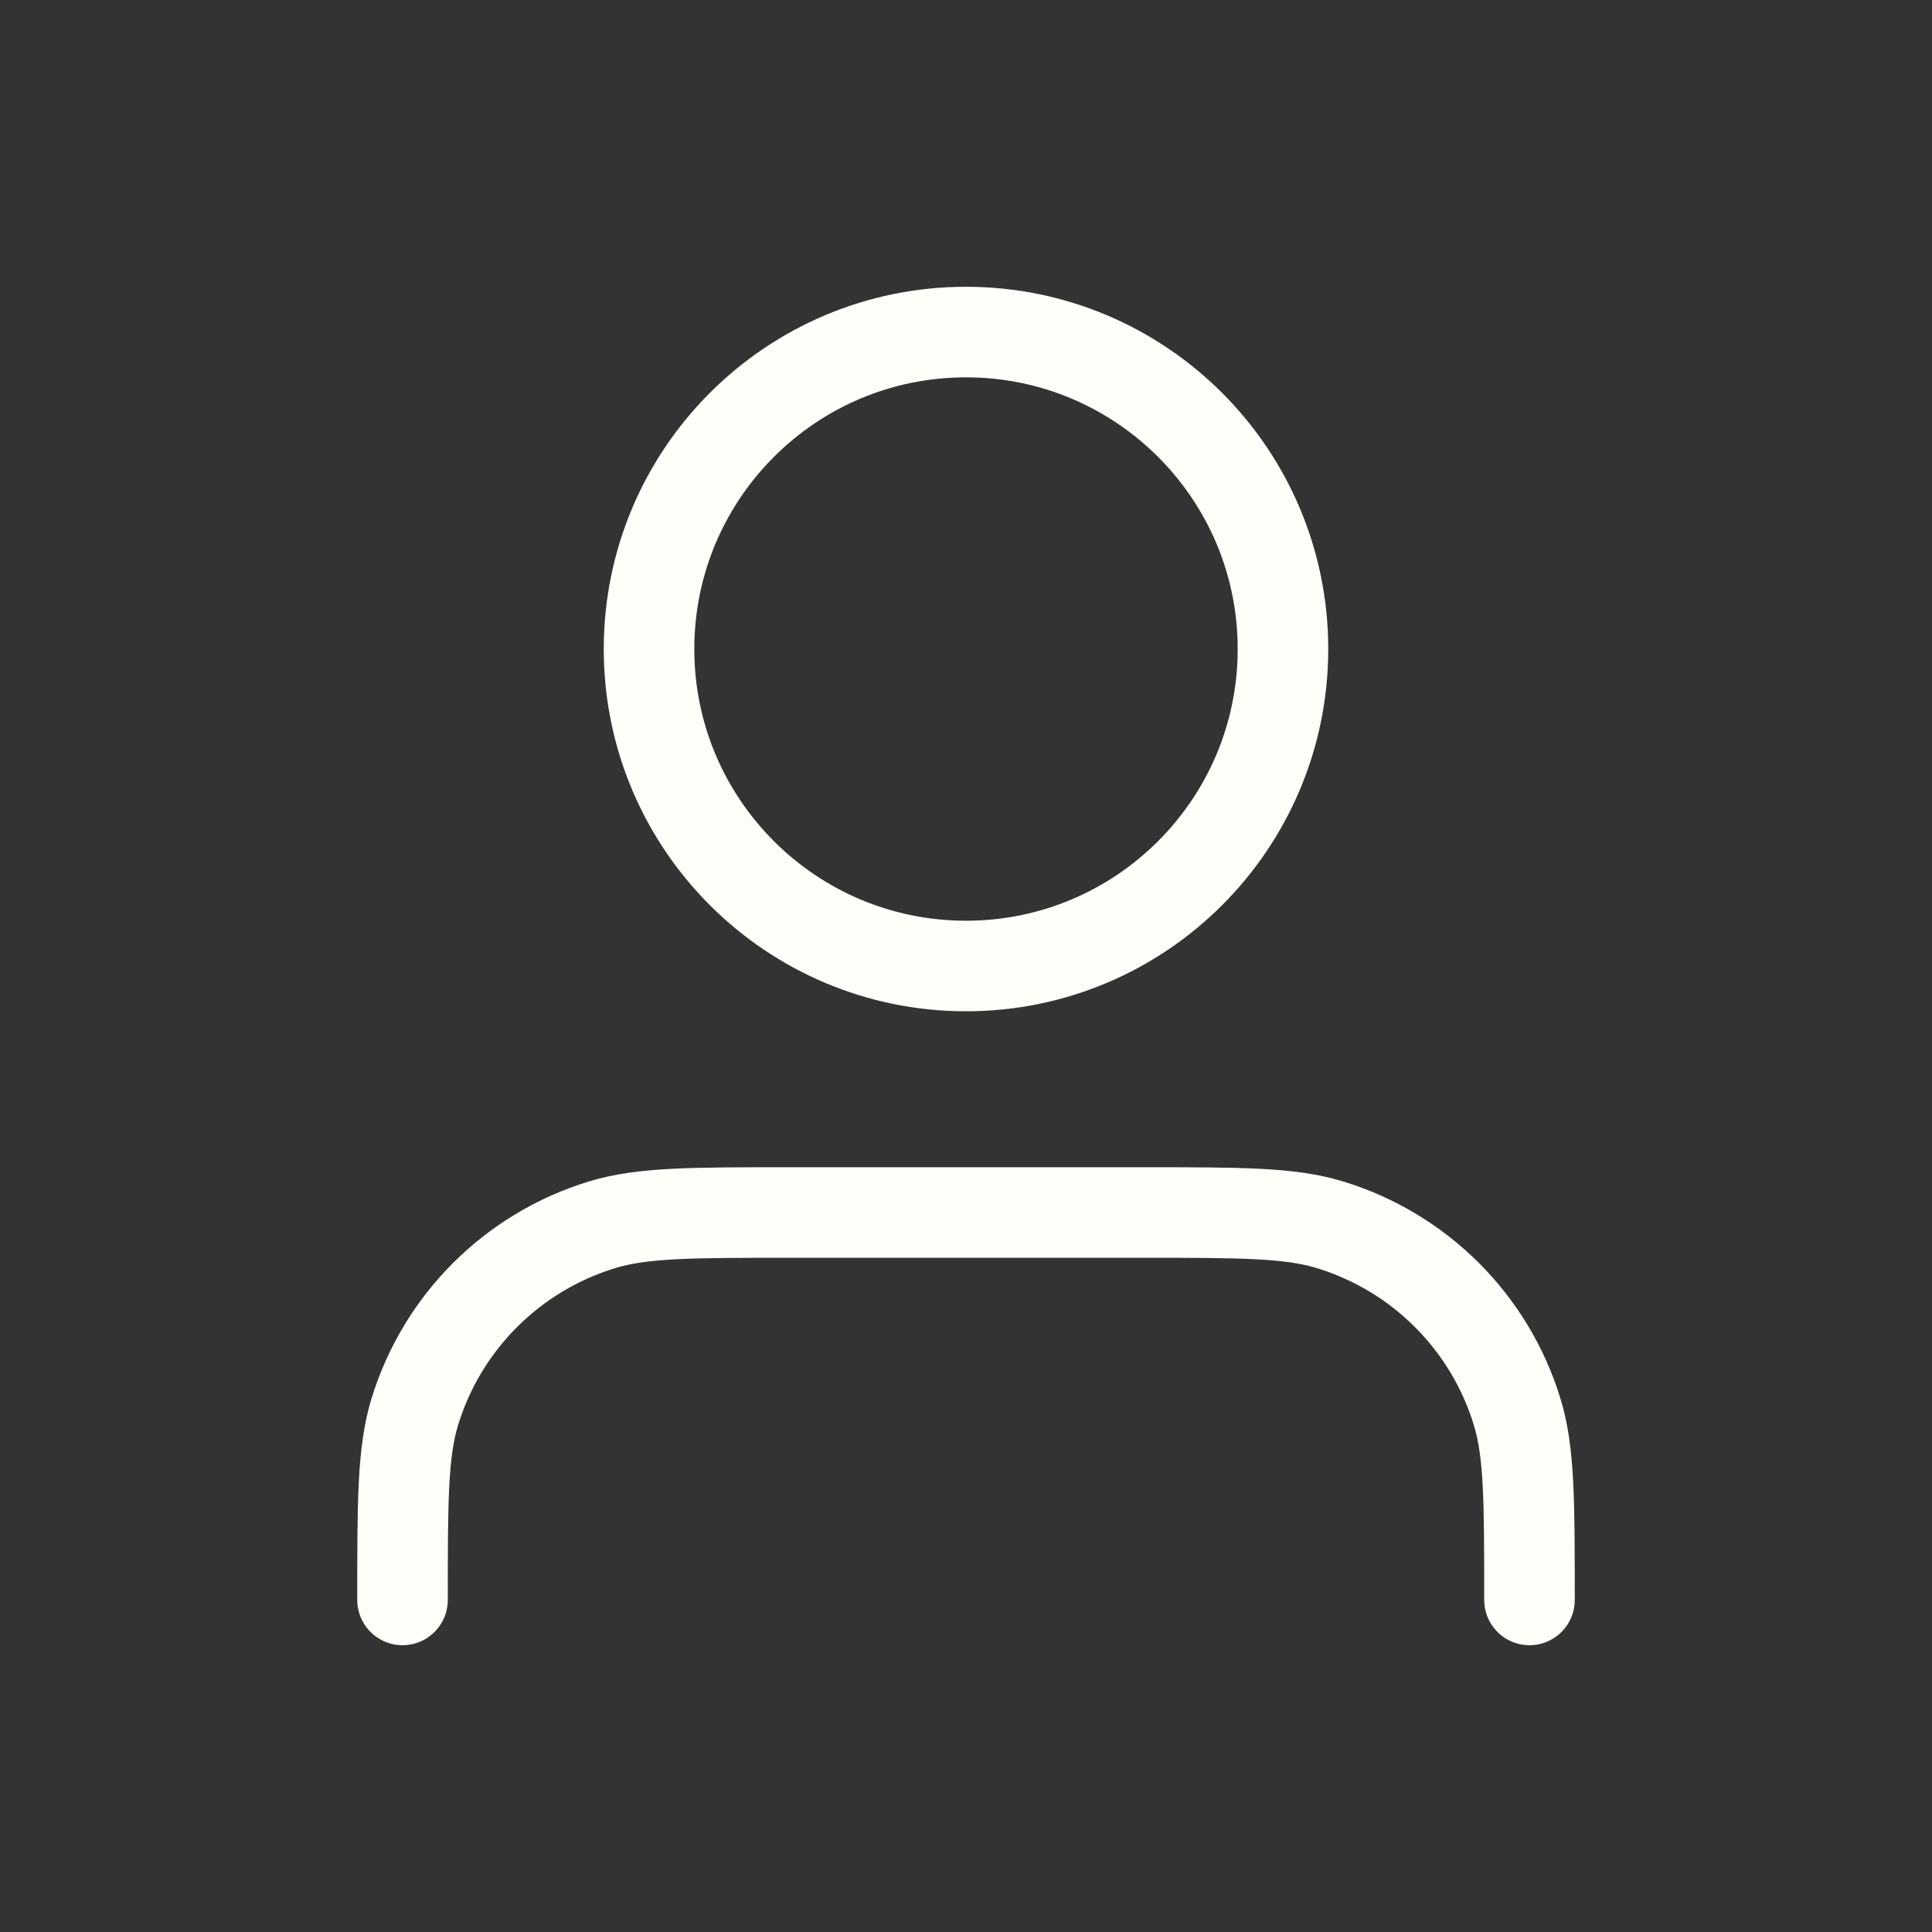
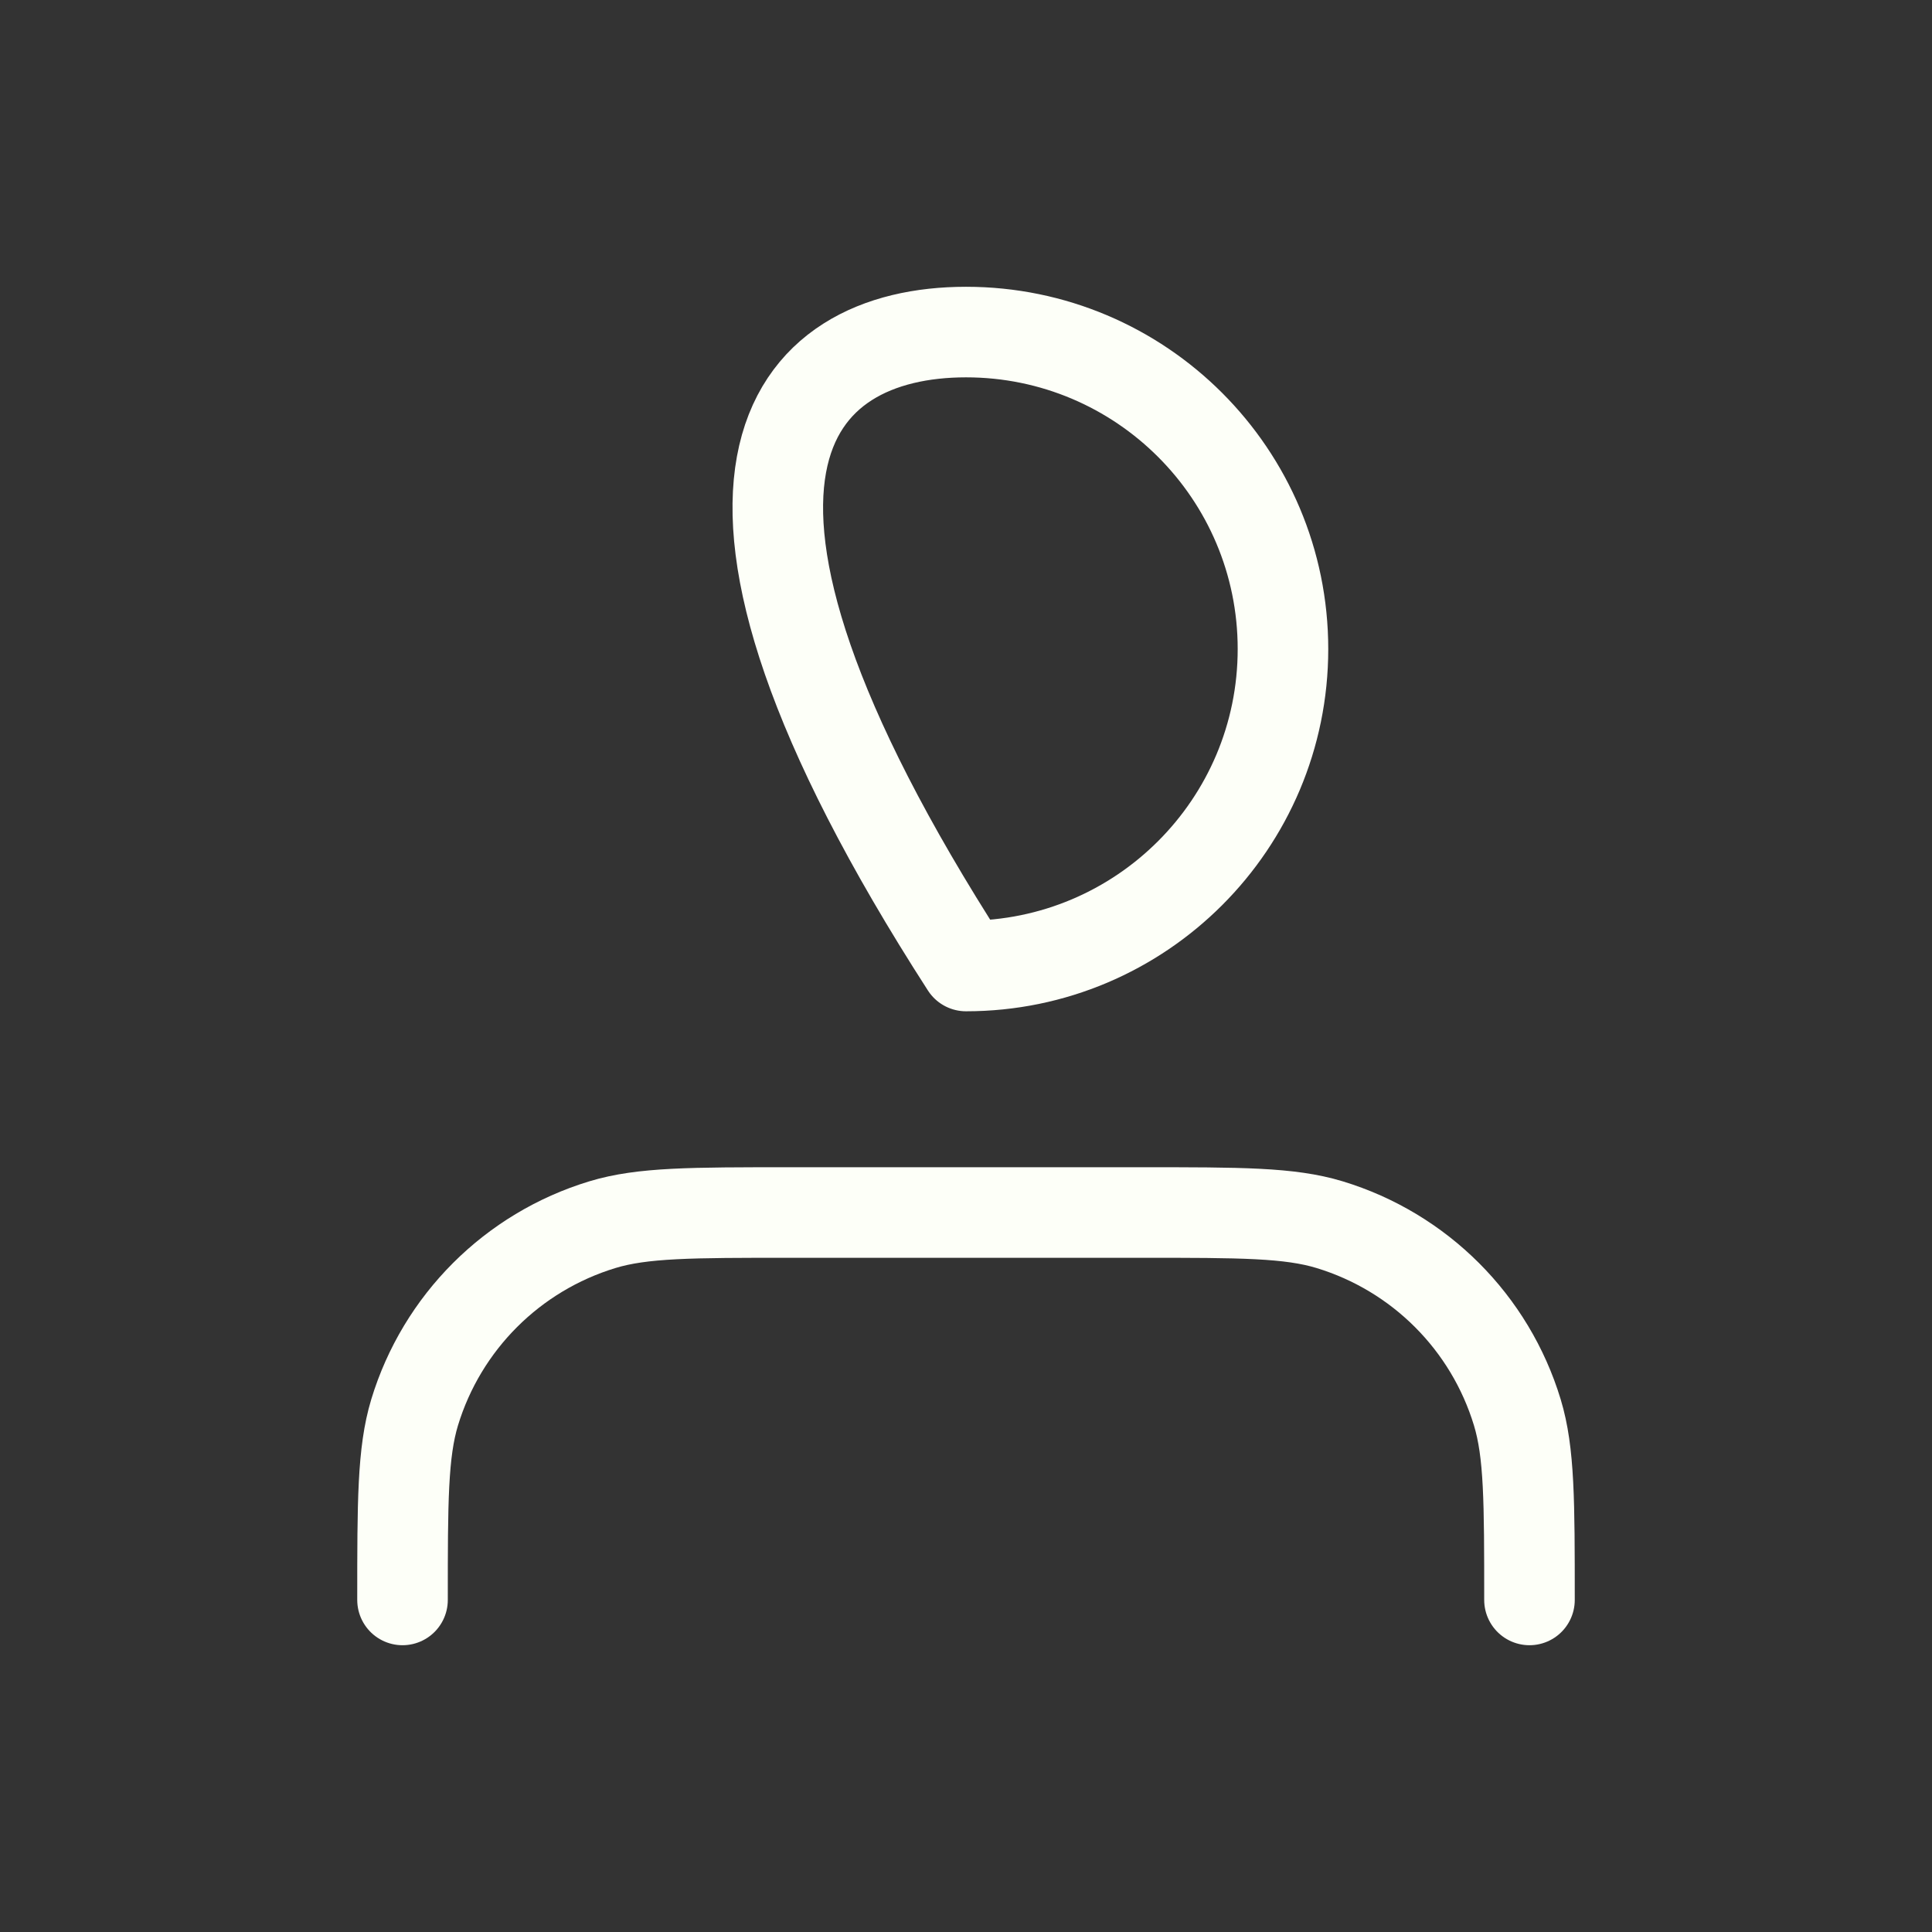
<svg xmlns="http://www.w3.org/2000/svg" width="32" height="32" viewBox="0 0 32 32" fill="none">
  <rect x="0" y="0" width="32" height="32" fill="#333333" stroke="none" />
-   <path d="M25.333 26.5C25.333 24.872 25.333 24.058 25.132 23.395C24.68 21.904 23.513 20.737 22.021 20.284C21.359 20.083 20.545 20.083 18.916 20.083H13.083C11.455 20.083 10.641 20.083 9.979 20.284C8.487 20.737 7.32 21.904 6.867 23.395C6.667 24.058 6.667 24.872 6.667 26.5M21.25 10.75C21.25 13.649 18.899 16 16 16C13.1 16 10.75 13.649 10.75 10.75C10.75 7.851 13.1 5.5 16 5.5C18.899 5.5 21.25 7.851 21.25 10.75Z" stroke="#FDFFF8" stroke-width="1.5" stroke-linecap="round" stroke-linejoin="round" />
+   <path d="M25.333 26.5C25.333 24.872 25.333 24.058 25.132 23.395C24.68 21.904 23.513 20.737 22.021 20.284C21.359 20.083 20.545 20.083 18.916 20.083H13.083C11.455 20.083 10.641 20.083 9.979 20.284C8.487 20.737 7.32 21.904 6.867 23.395C6.667 24.058 6.667 24.872 6.667 26.5M21.25 10.75C21.25 13.649 18.899 16 16 16C10.75 7.851 13.1 5.5 16 5.5C18.899 5.5 21.25 7.851 21.25 10.75Z" stroke="#FDFFF8" stroke-width="1.5" stroke-linecap="round" stroke-linejoin="round" />
</svg>